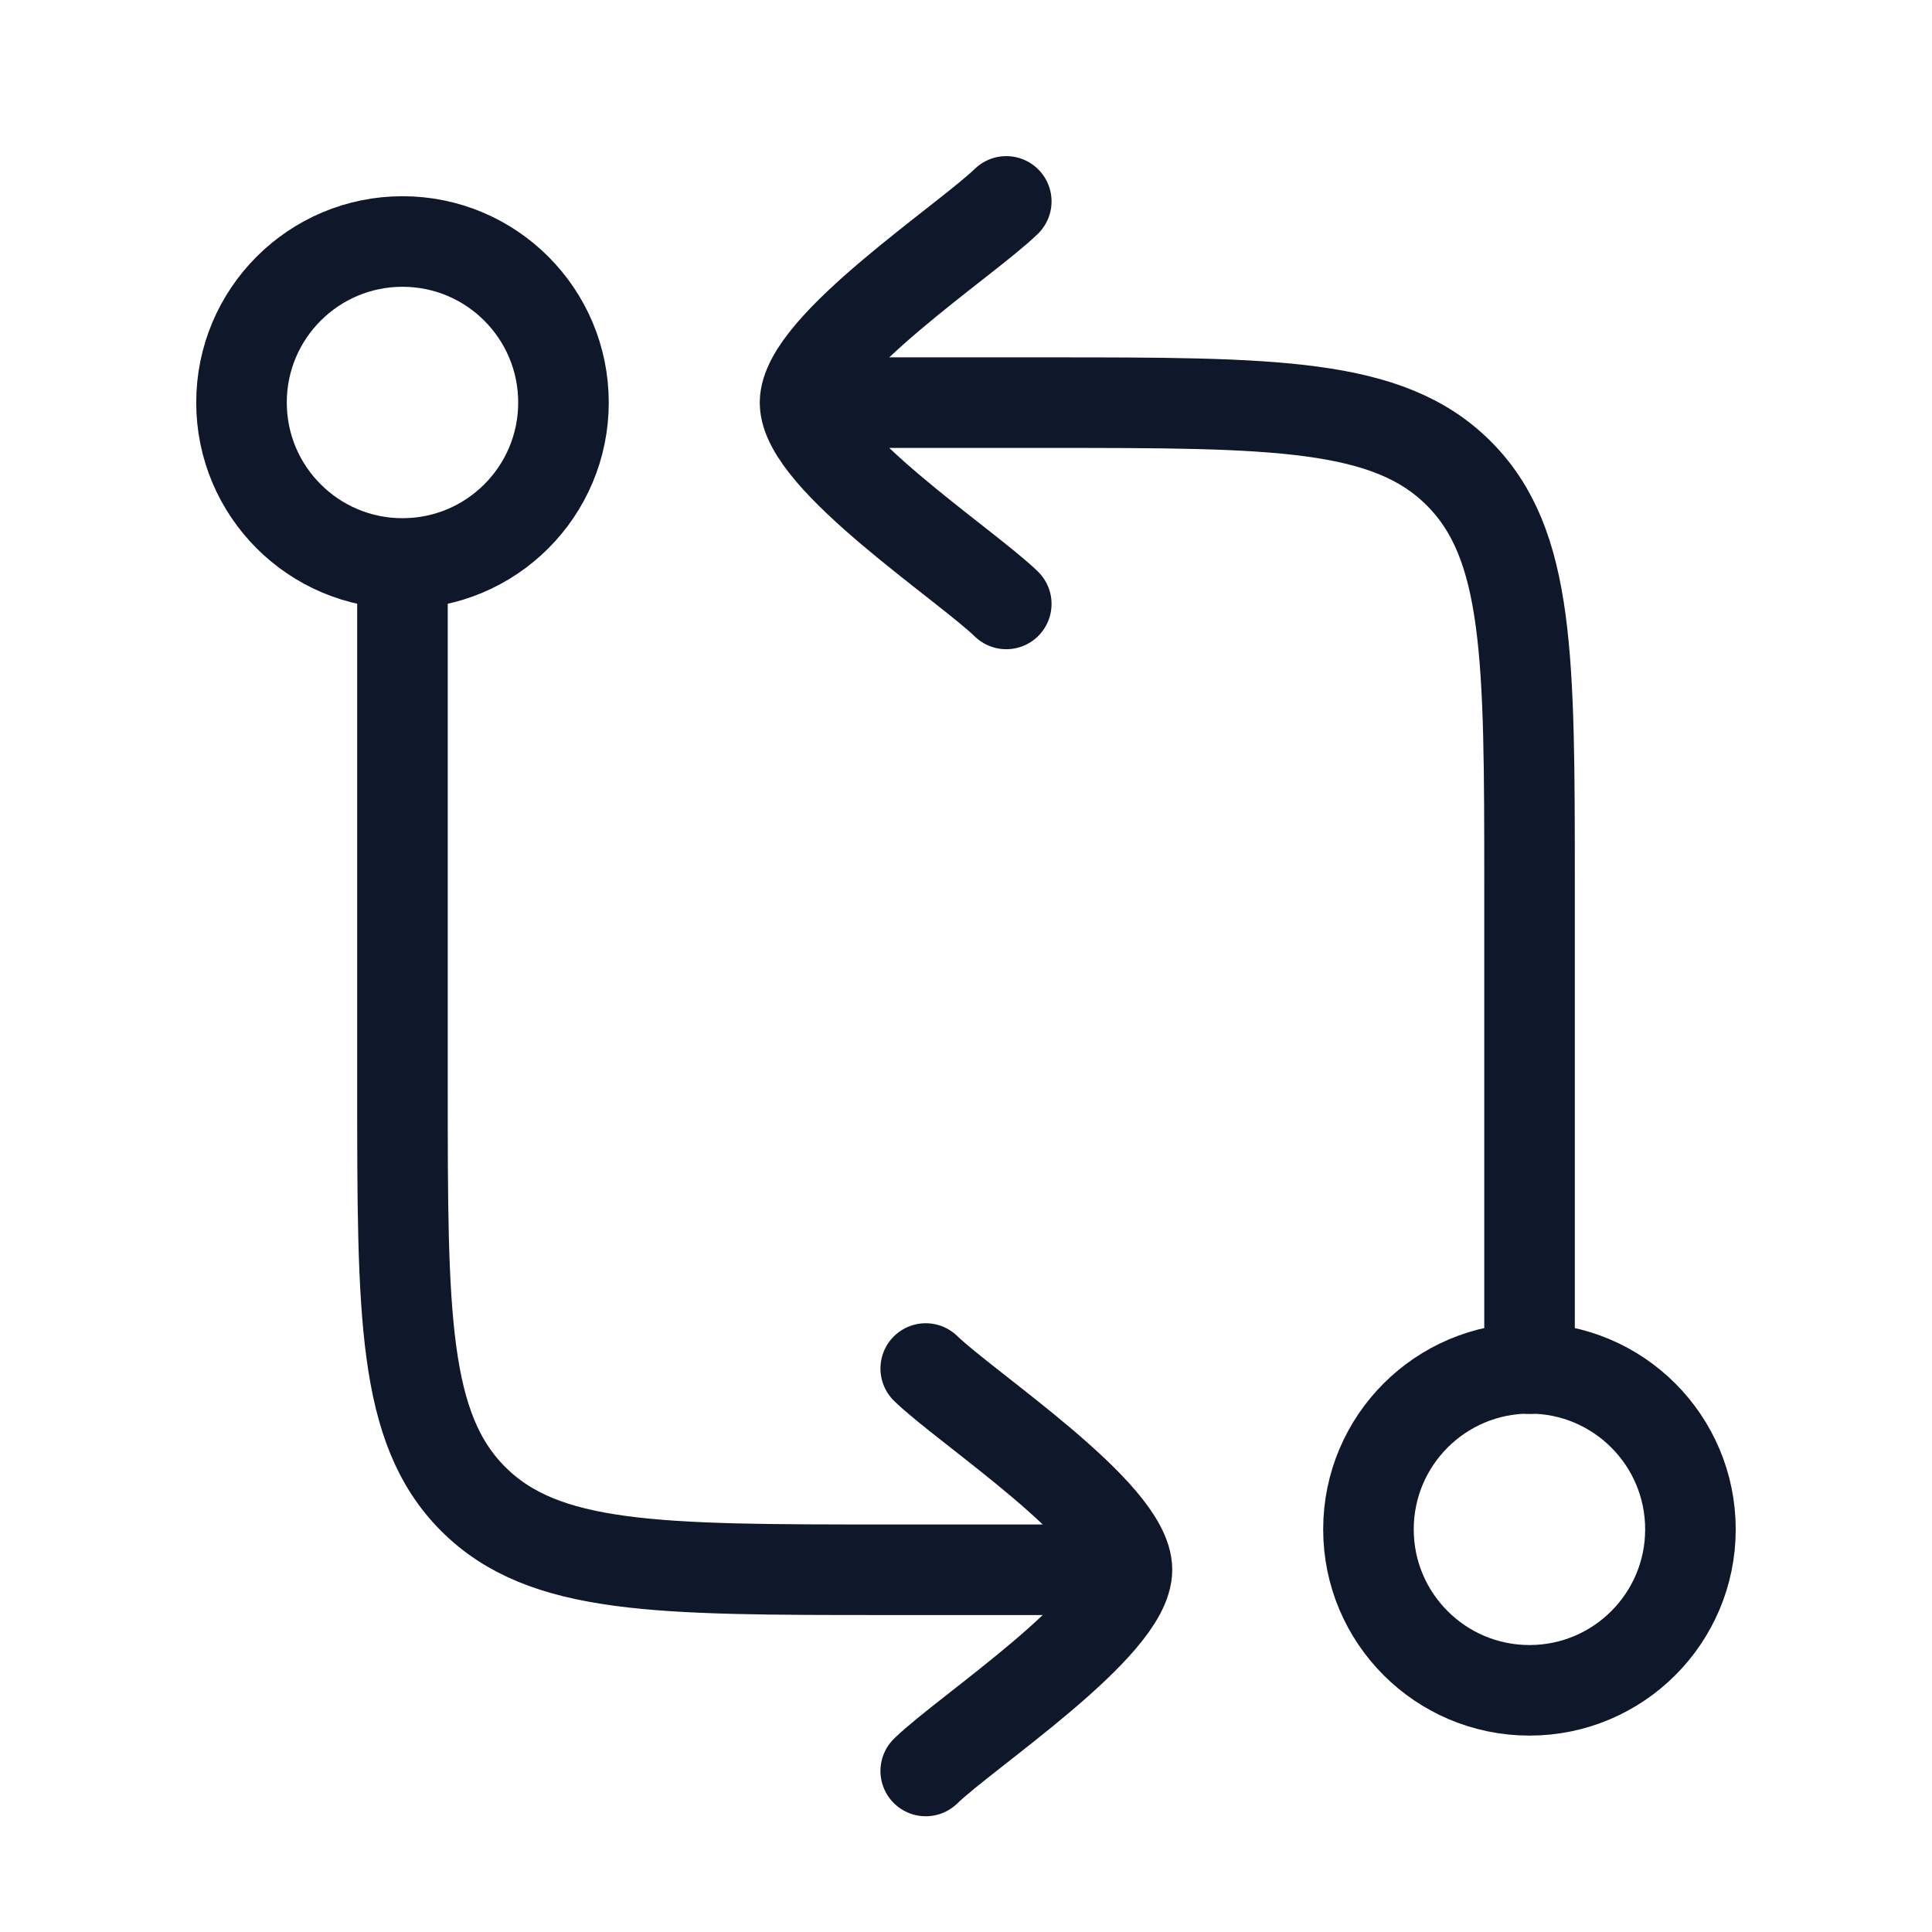
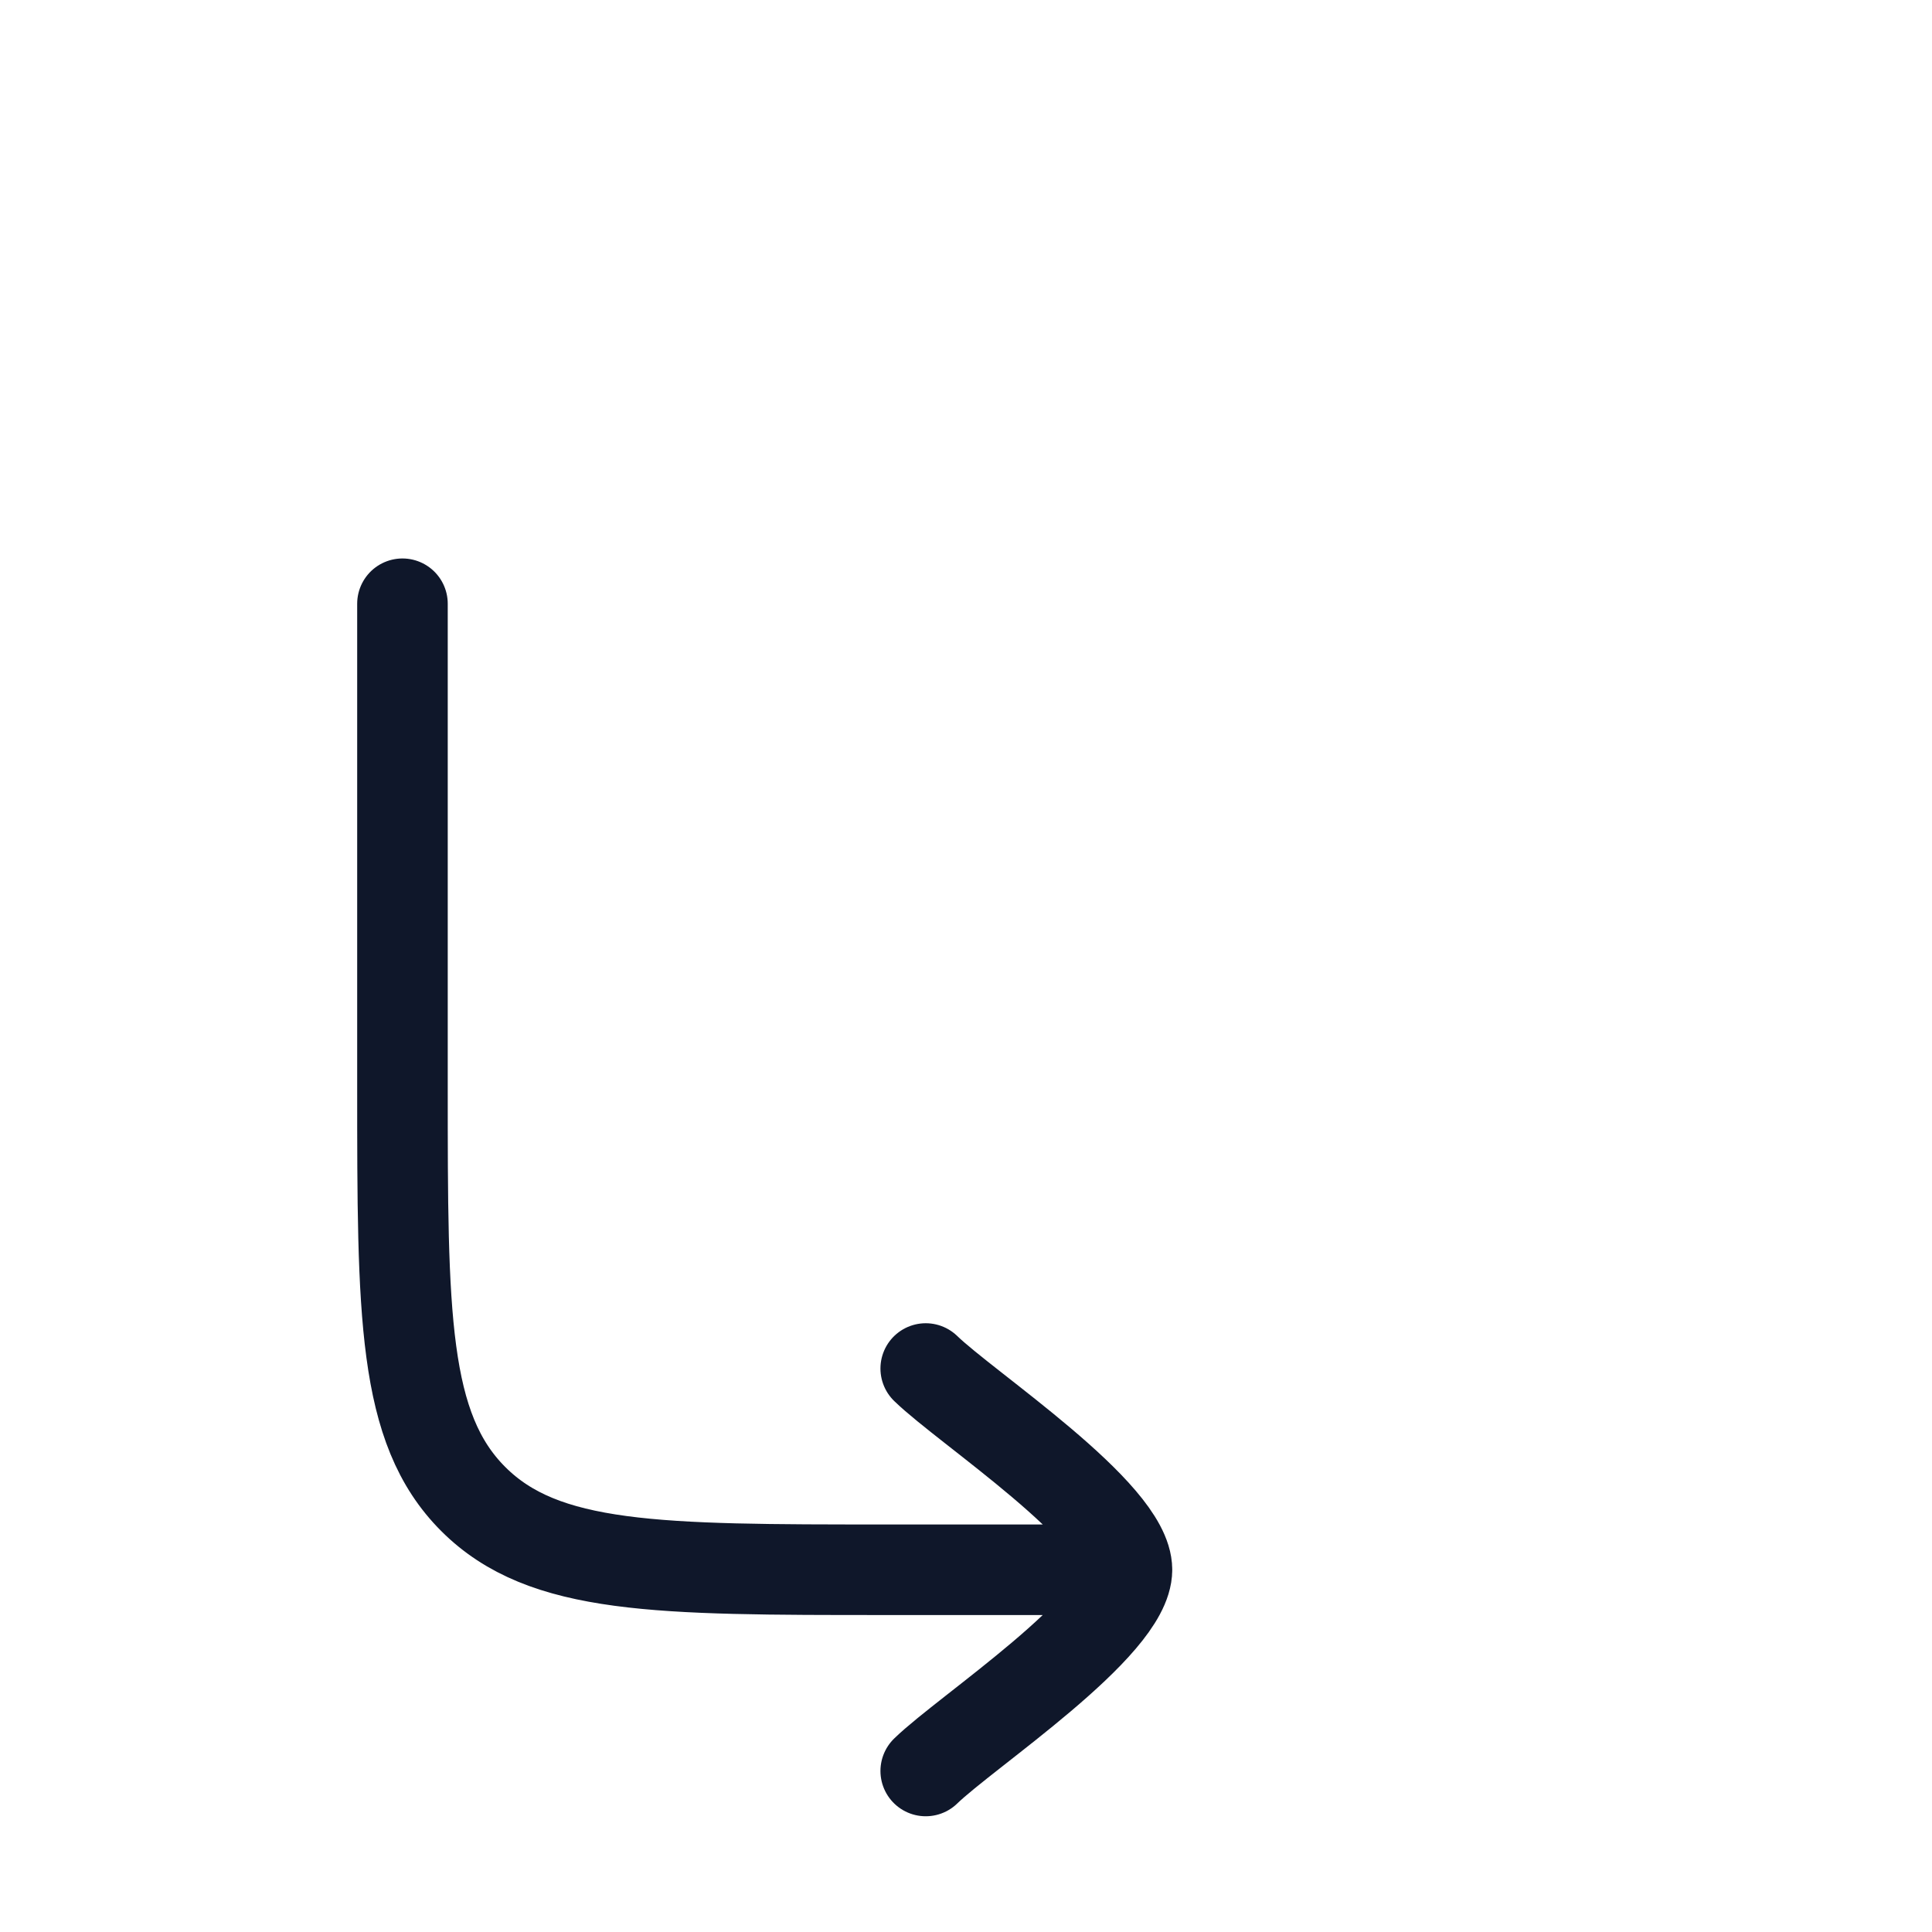
<svg xmlns="http://www.w3.org/2000/svg" width="32" height="32" viewBox="0 0 32 32" fill="none">
-   <path d="M25.334 22.669V14.669C25.334 10.898 25.334 9.012 24.162 7.841C22.991 6.669 21.105 6.669 17.334 6.669H13.334M13.334 6.669C13.334 5.736 15.993 3.991 16.667 3.336M13.334 6.669C13.334 7.603 15.993 9.347 16.667 10.003" stroke="#0F172A" stroke-width="1.5" stroke-linecap="round" stroke-linejoin="round" />
  <path d="M6.666 10V18C6.666 21.771 6.666 23.657 7.838 24.828C9.009 26 10.895 26 14.666 26H18.666M18.666 26C18.666 26.934 16.007 28.678 15.333 29.333M18.666 26C18.666 25.066 16.007 23.322 15.333 22.667" stroke="#0F172A" stroke-width="1.5" stroke-linecap="round" stroke-linejoin="round" />
-   <path d="M25.333 27.997C26.805 27.997 27.999 26.803 27.999 25.331C27.999 23.858 26.805 22.664 25.333 22.664C23.86 22.664 22.666 23.858 22.666 25.331C22.666 26.803 23.86 27.997 25.333 27.997Z" stroke="#0F172A" stroke-width="1.5" />
-   <path d="M6.667 9.333C8.139 9.333 9.333 8.139 9.333 6.667C9.333 5.194 8.139 4 6.667 4C5.194 4 4 5.194 4 6.667C4 8.139 5.194 9.333 6.667 9.333Z" stroke="#0F172A" stroke-width="1.5" />
</svg>